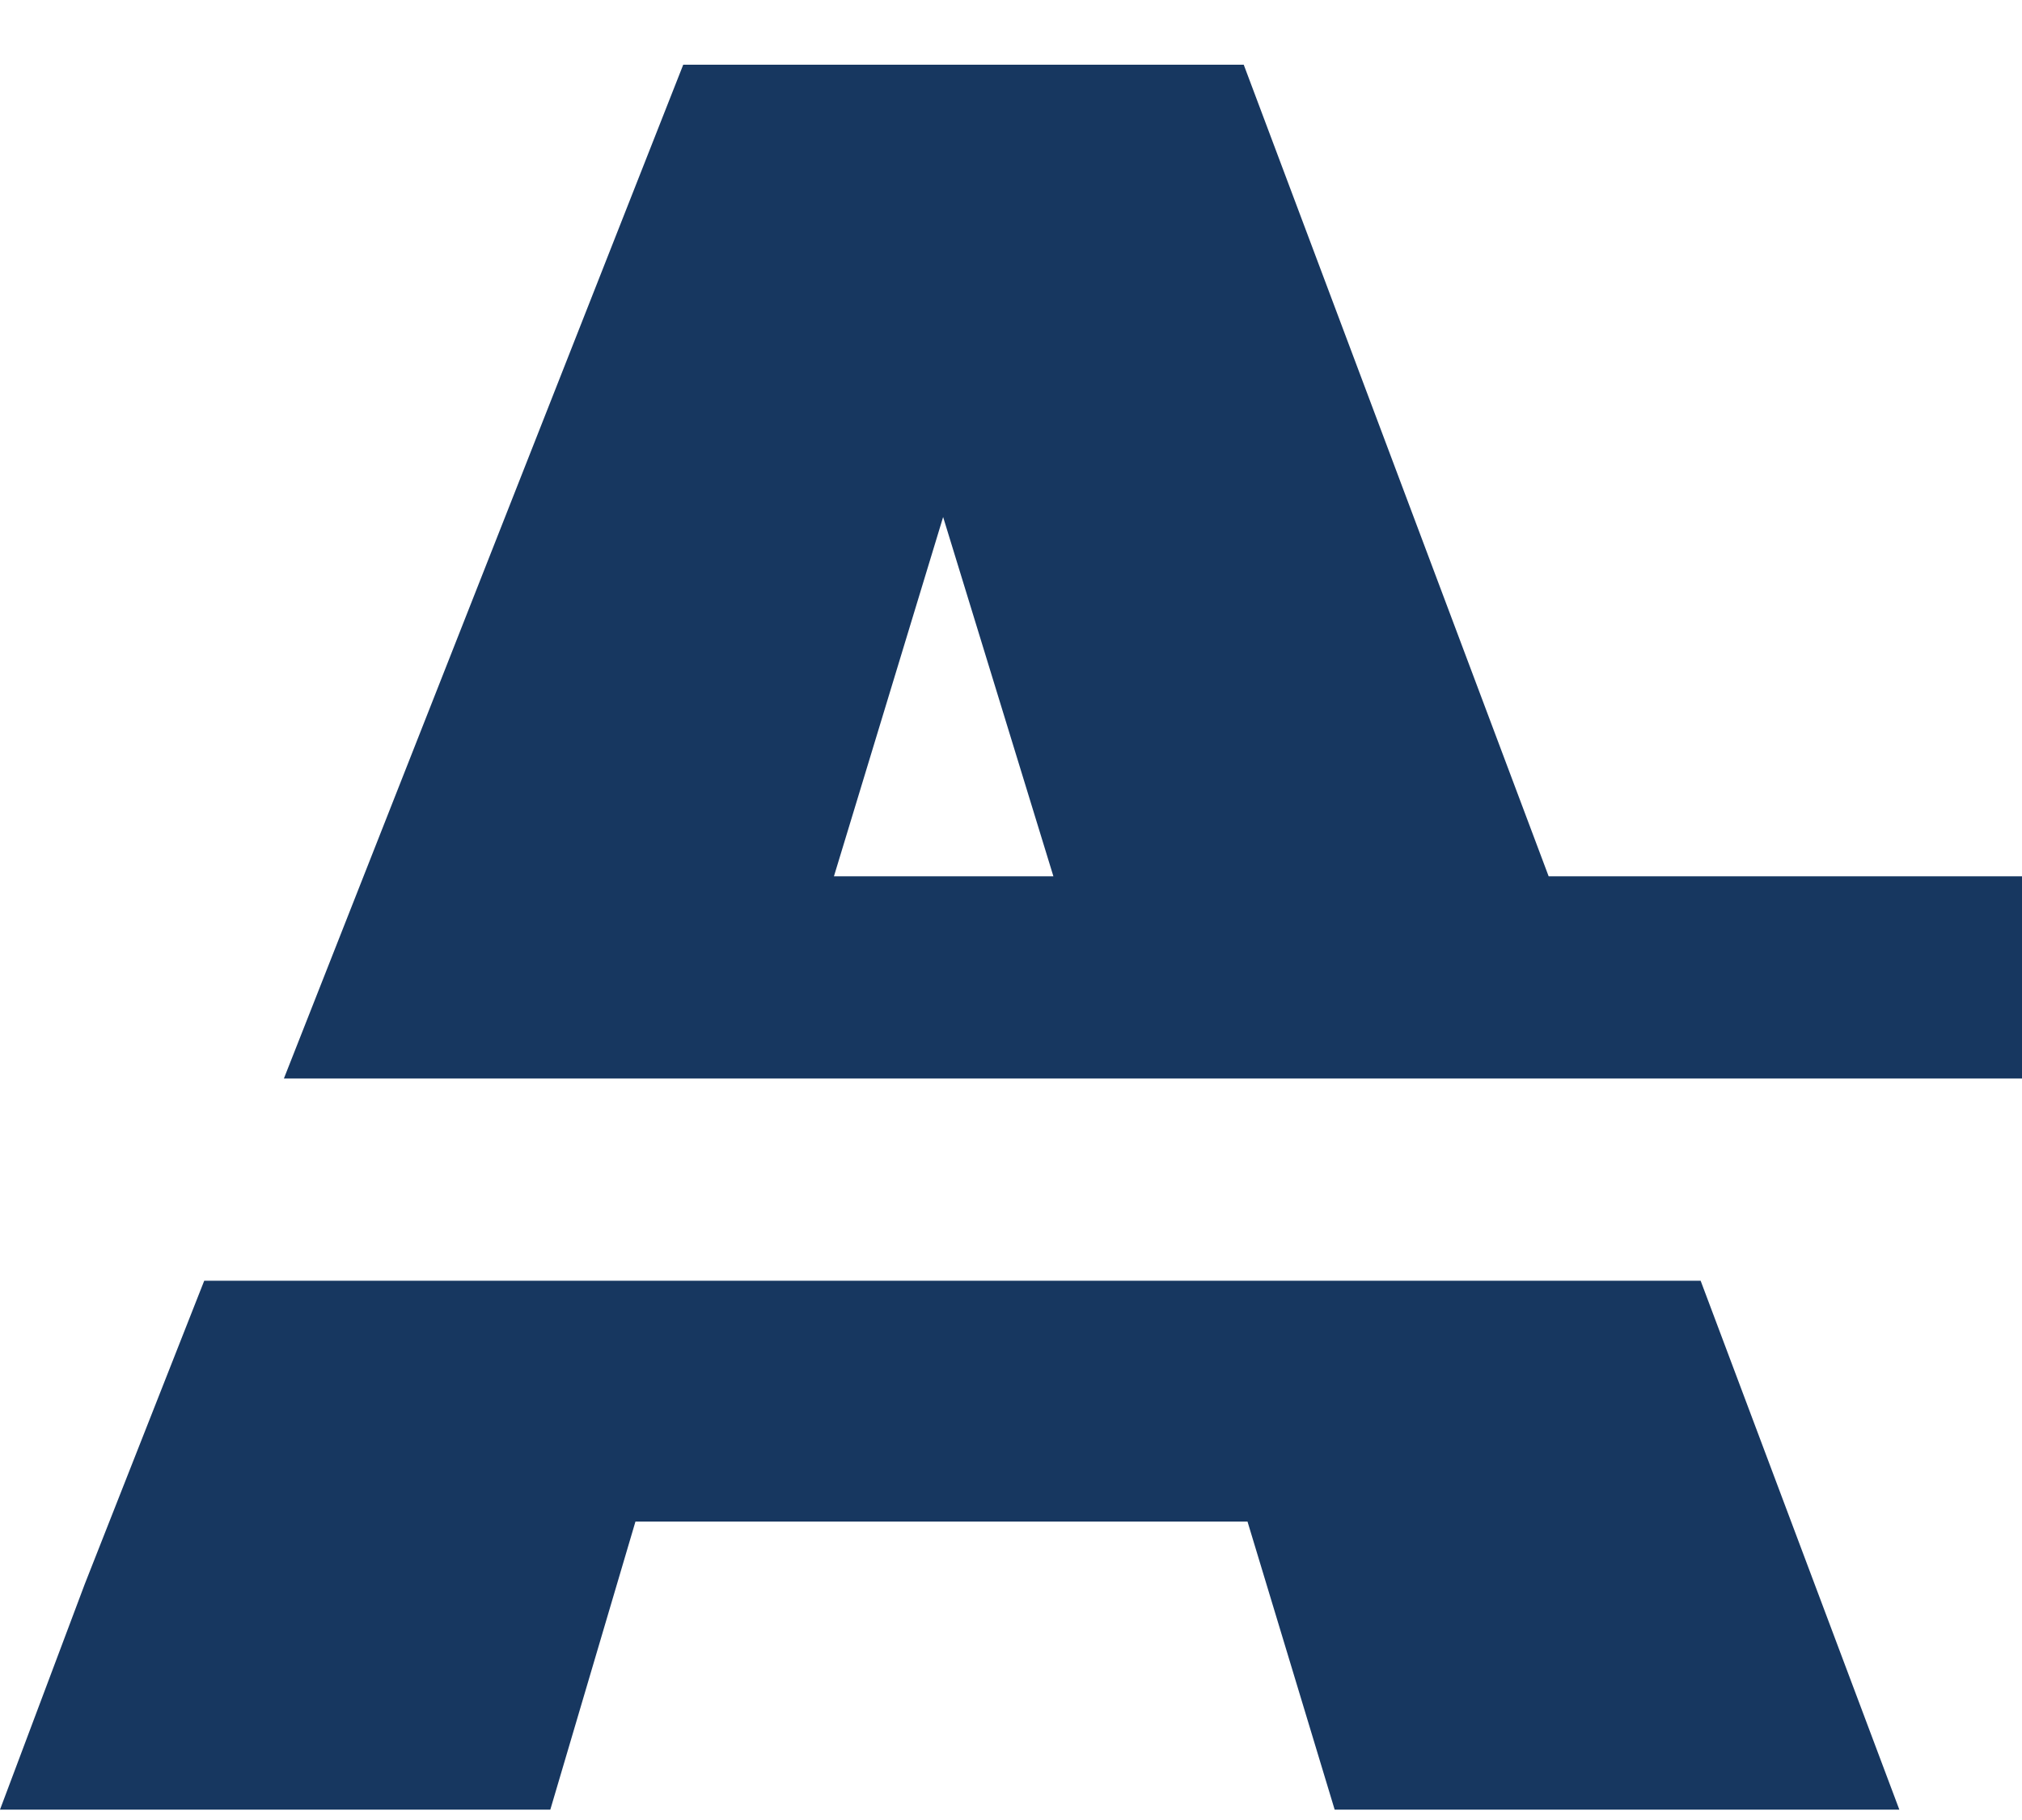
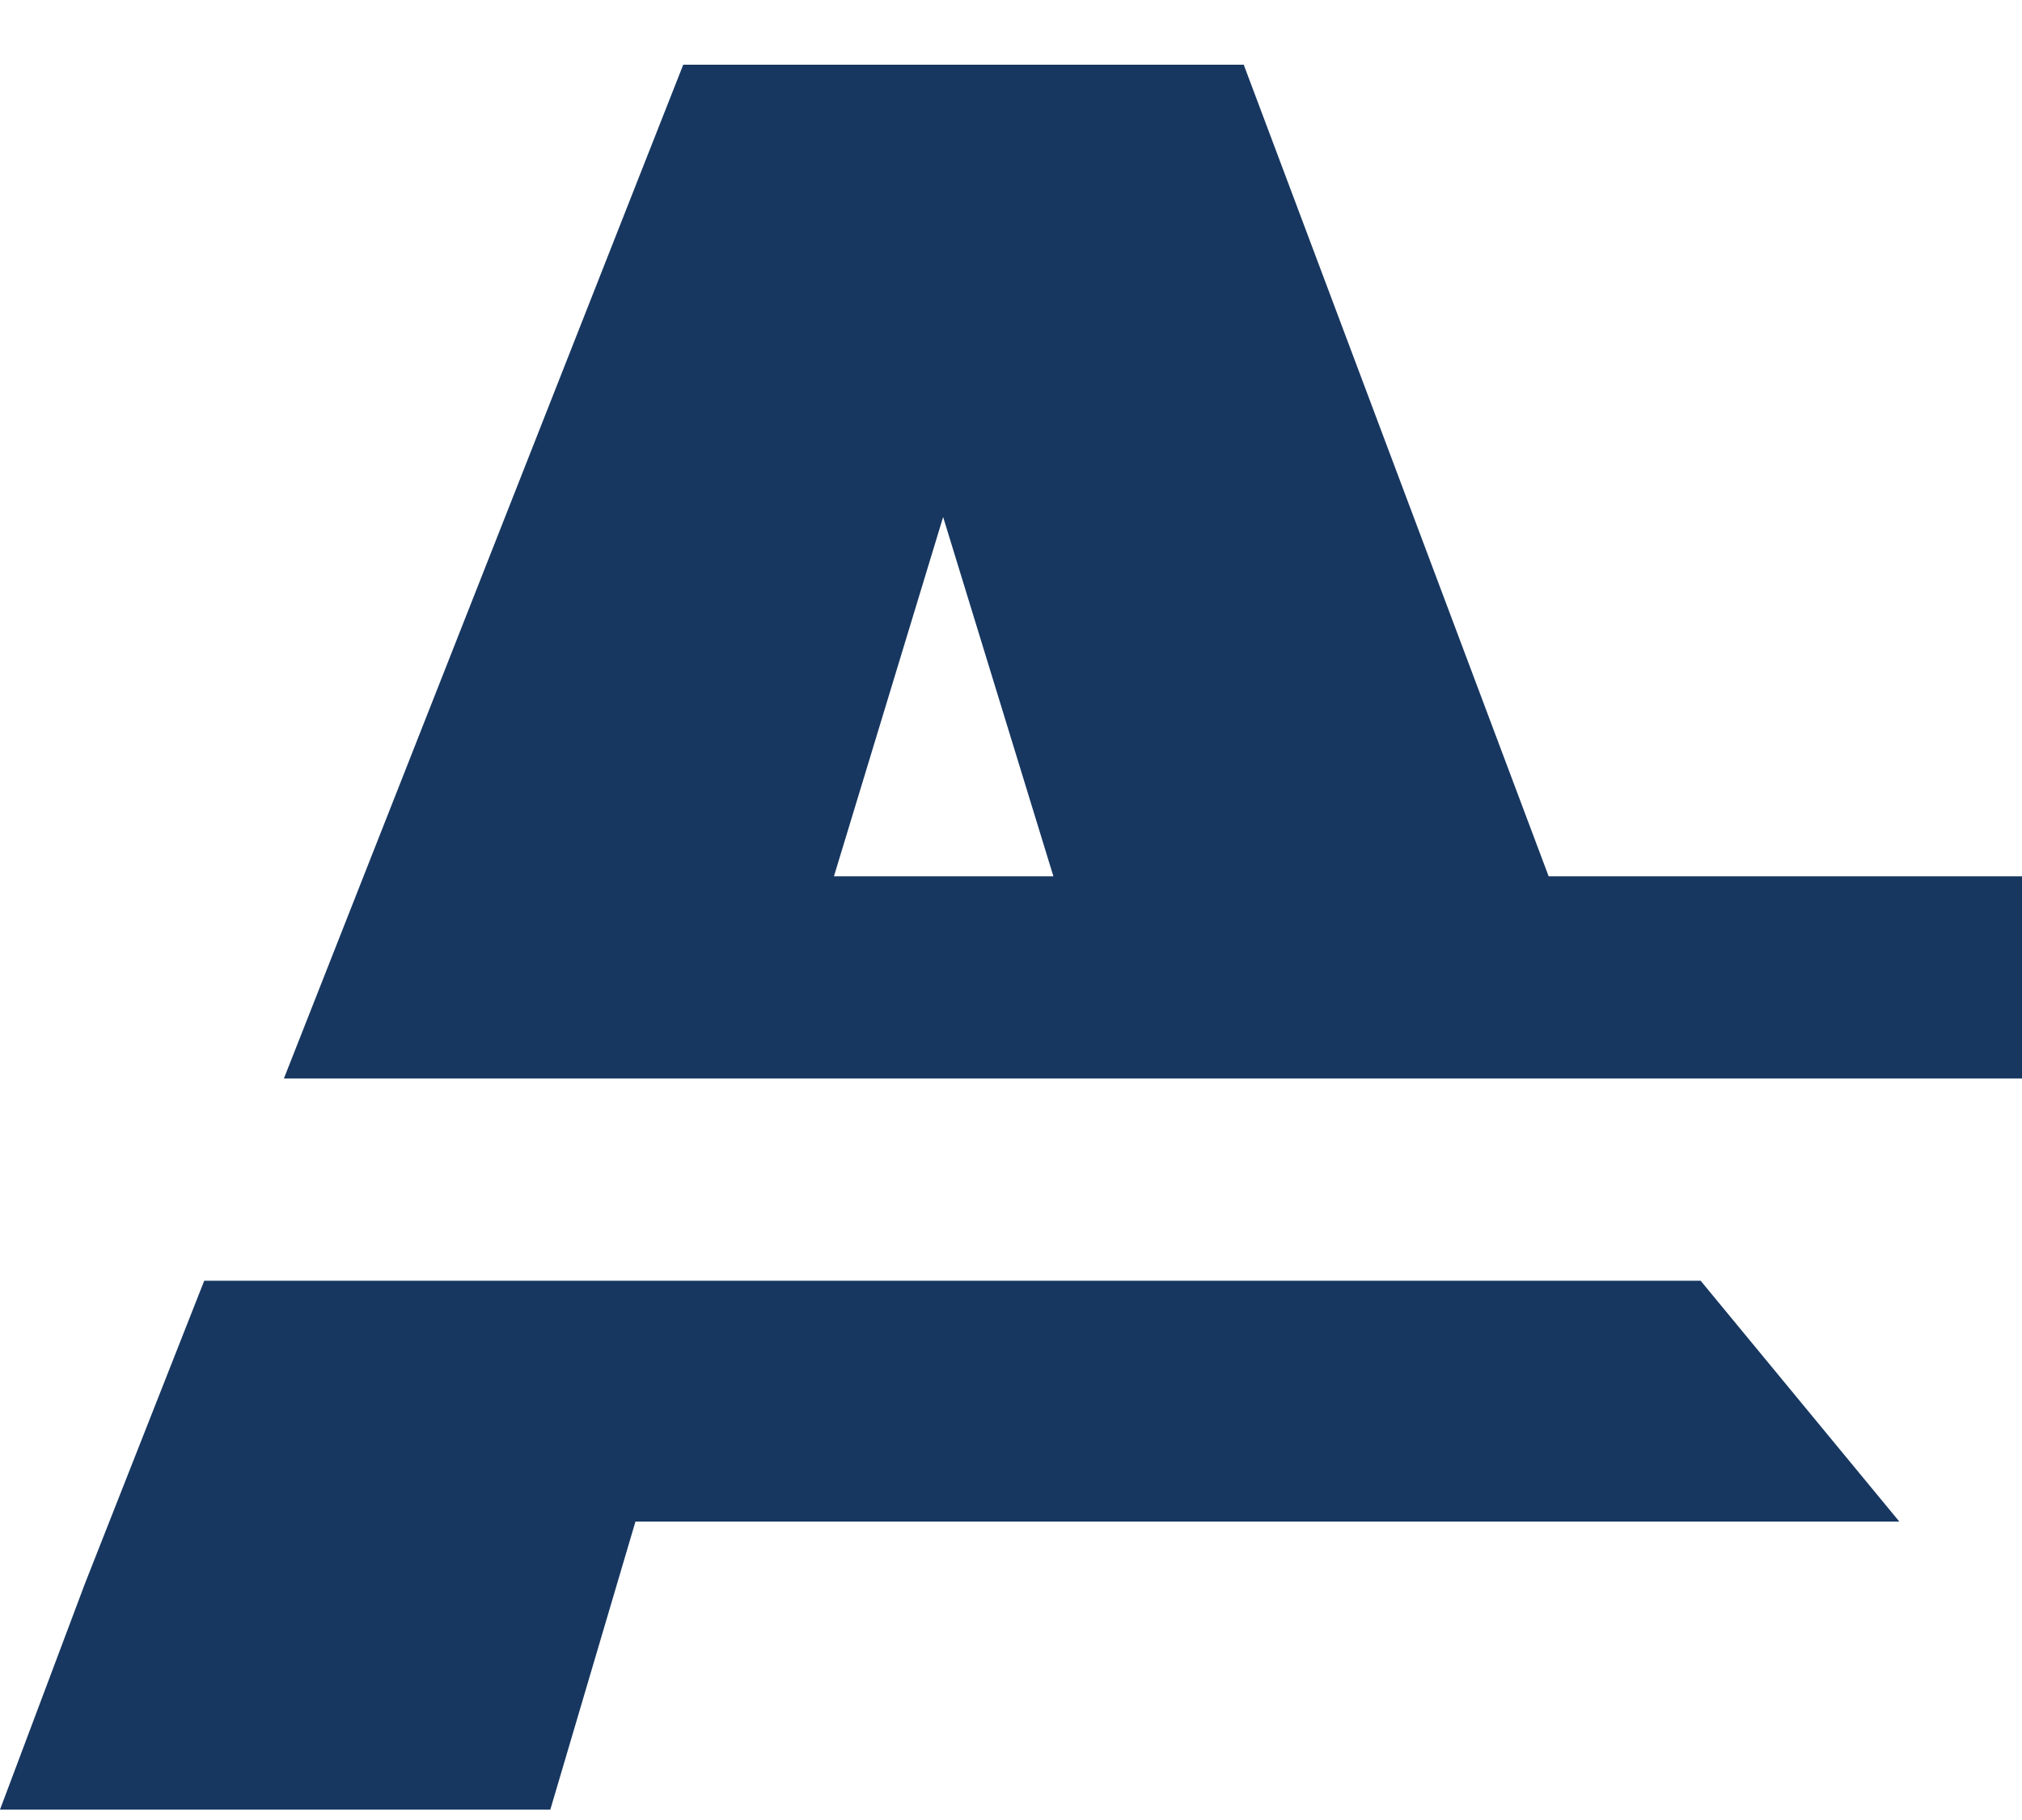
<svg xmlns="http://www.w3.org/2000/svg" width="30" height="27" viewBox="0 0 30 27" fill="none">
-   <path fill-rule="evenodd" clip-rule="evenodd" d="M1.258 23.499L0 26.846H8.165L9.428 22.573H18.509L19.802 26.846H28.18L25.232 19H3.03L1.258 23.499ZM4.212 16H30V13H22.977L18.453 0.96H10.137L4.212 16ZM15.629 13H12.373L13.993 7.67L15.629 13Z" fill="#173760" />
+   <path fill-rule="evenodd" clip-rule="evenodd" d="M1.258 23.499L0 26.846H8.165L9.428 22.573H18.509H28.18L25.232 19H3.03L1.258 23.499ZM4.212 16H30V13H22.977L18.453 0.96H10.137L4.212 16ZM15.629 13H12.373L13.993 7.67L15.629 13Z" fill="#173760" />
</svg>